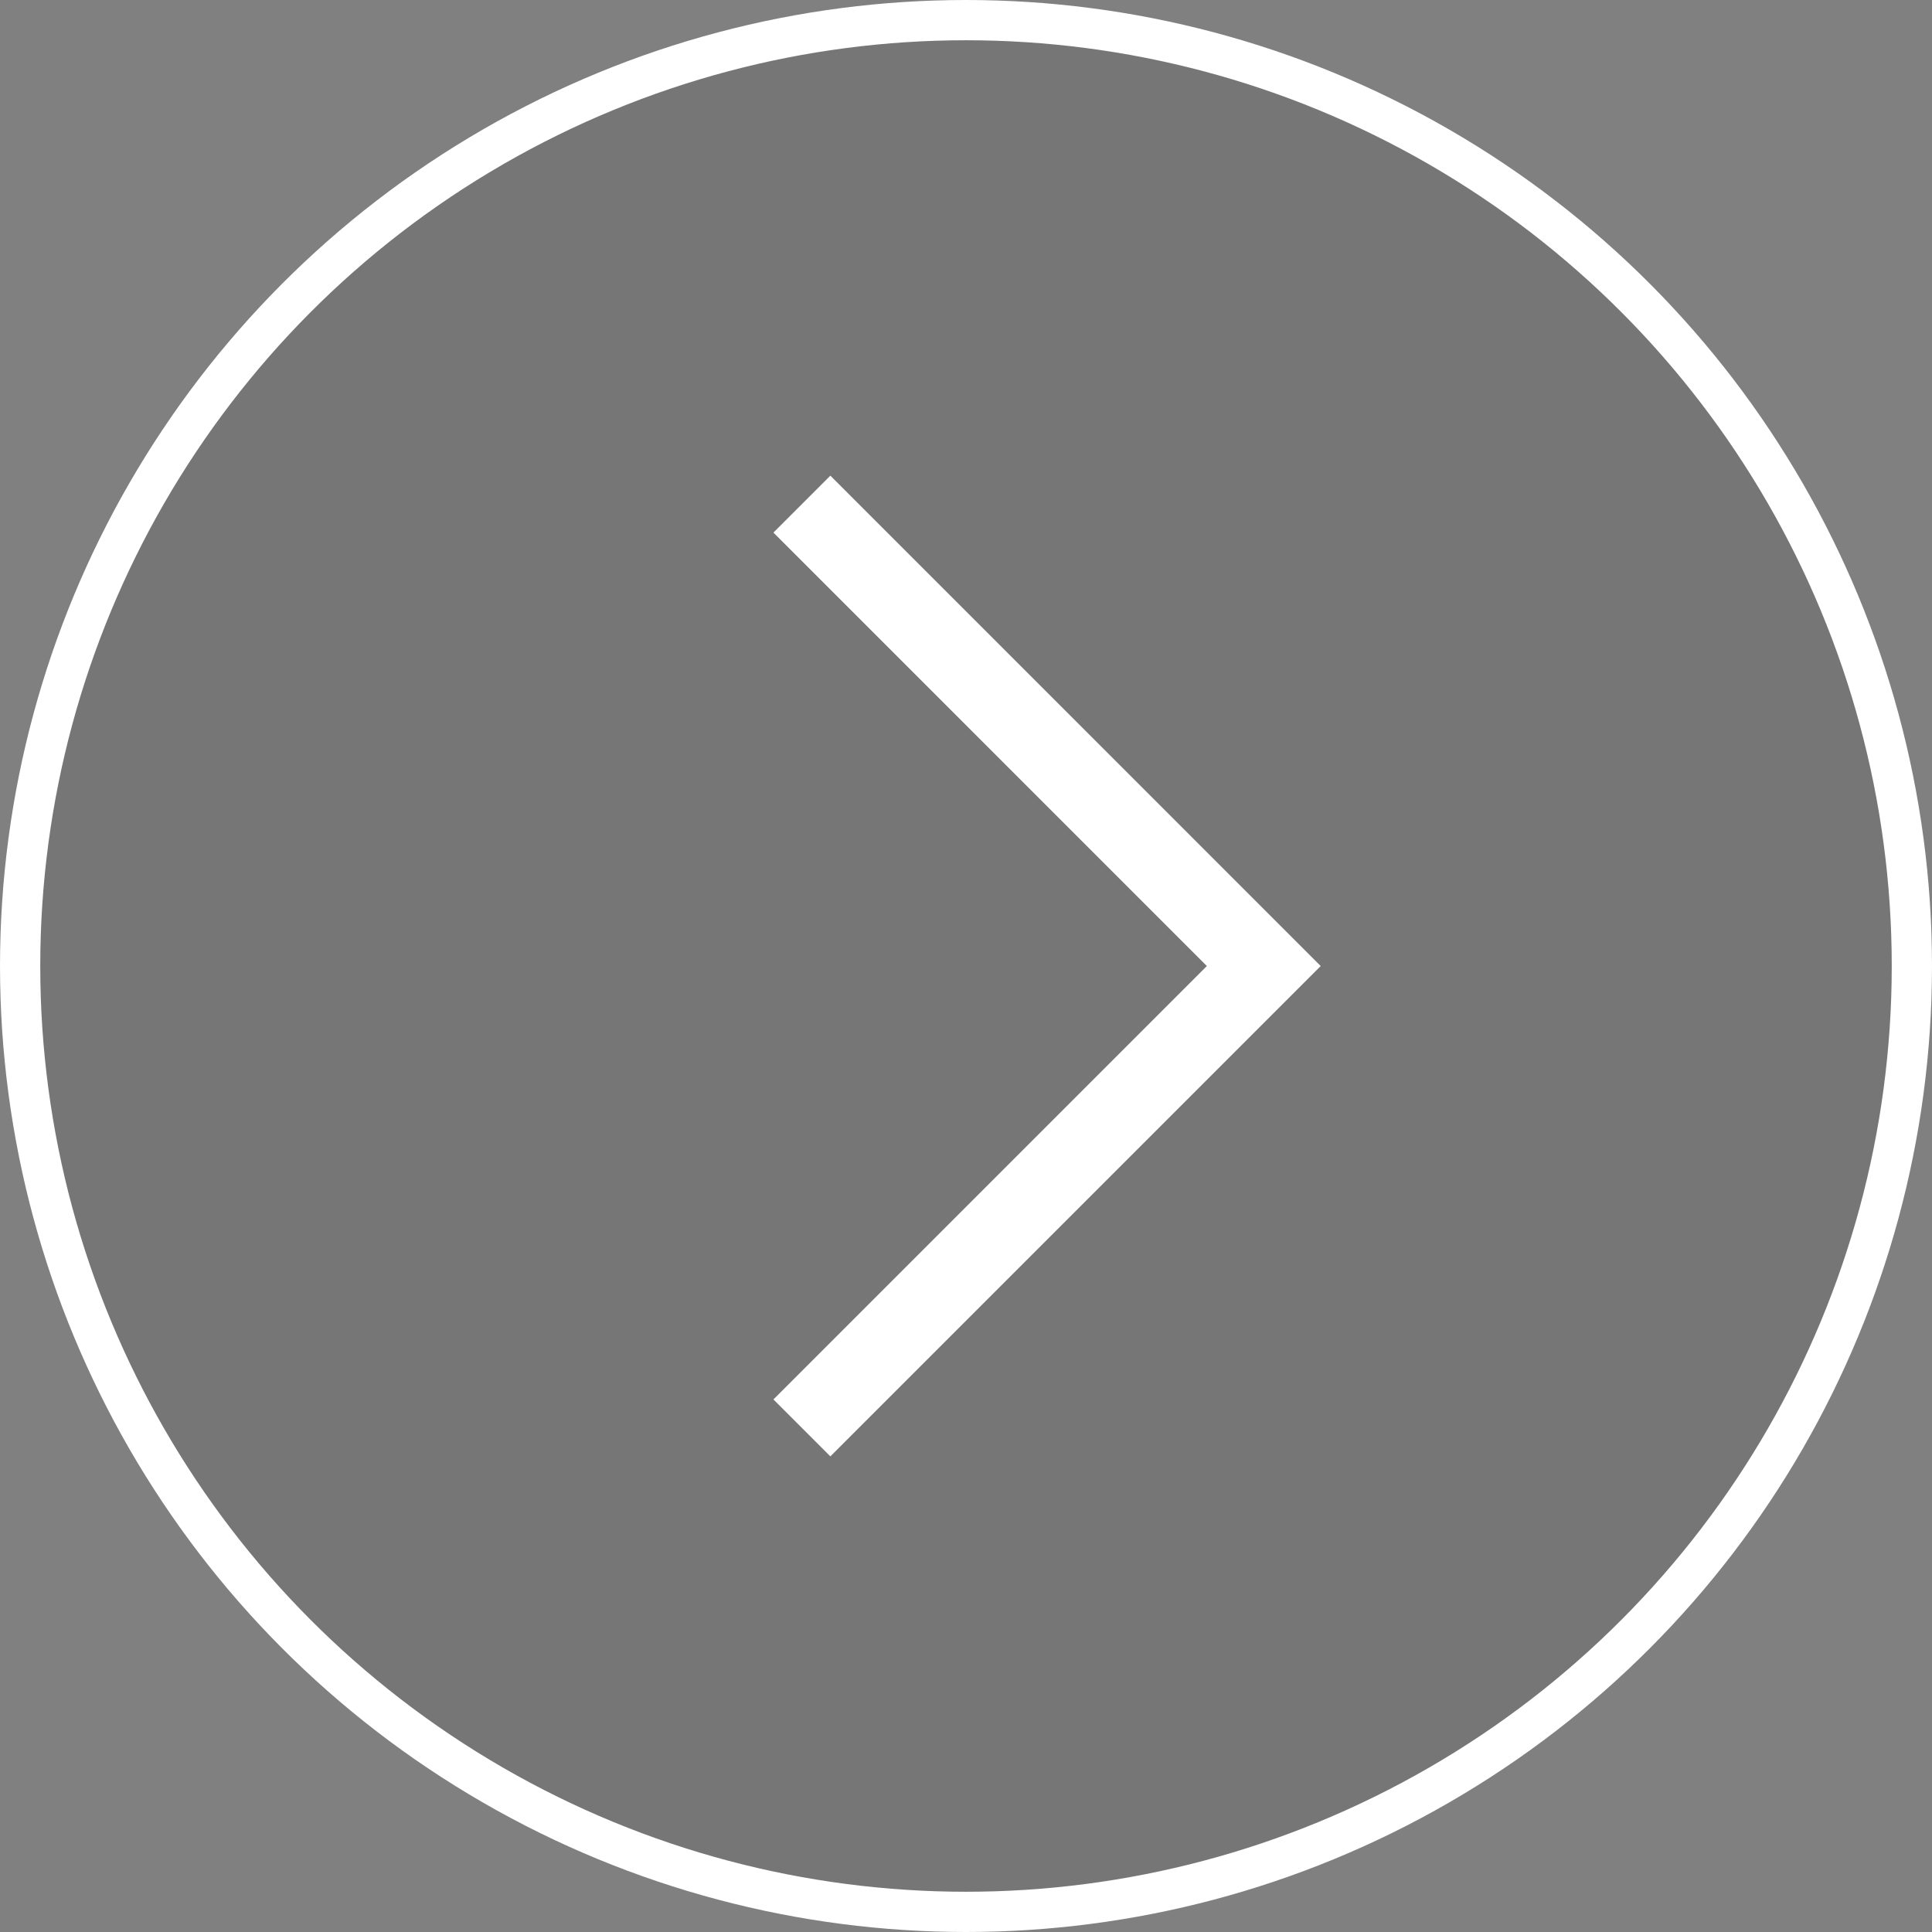
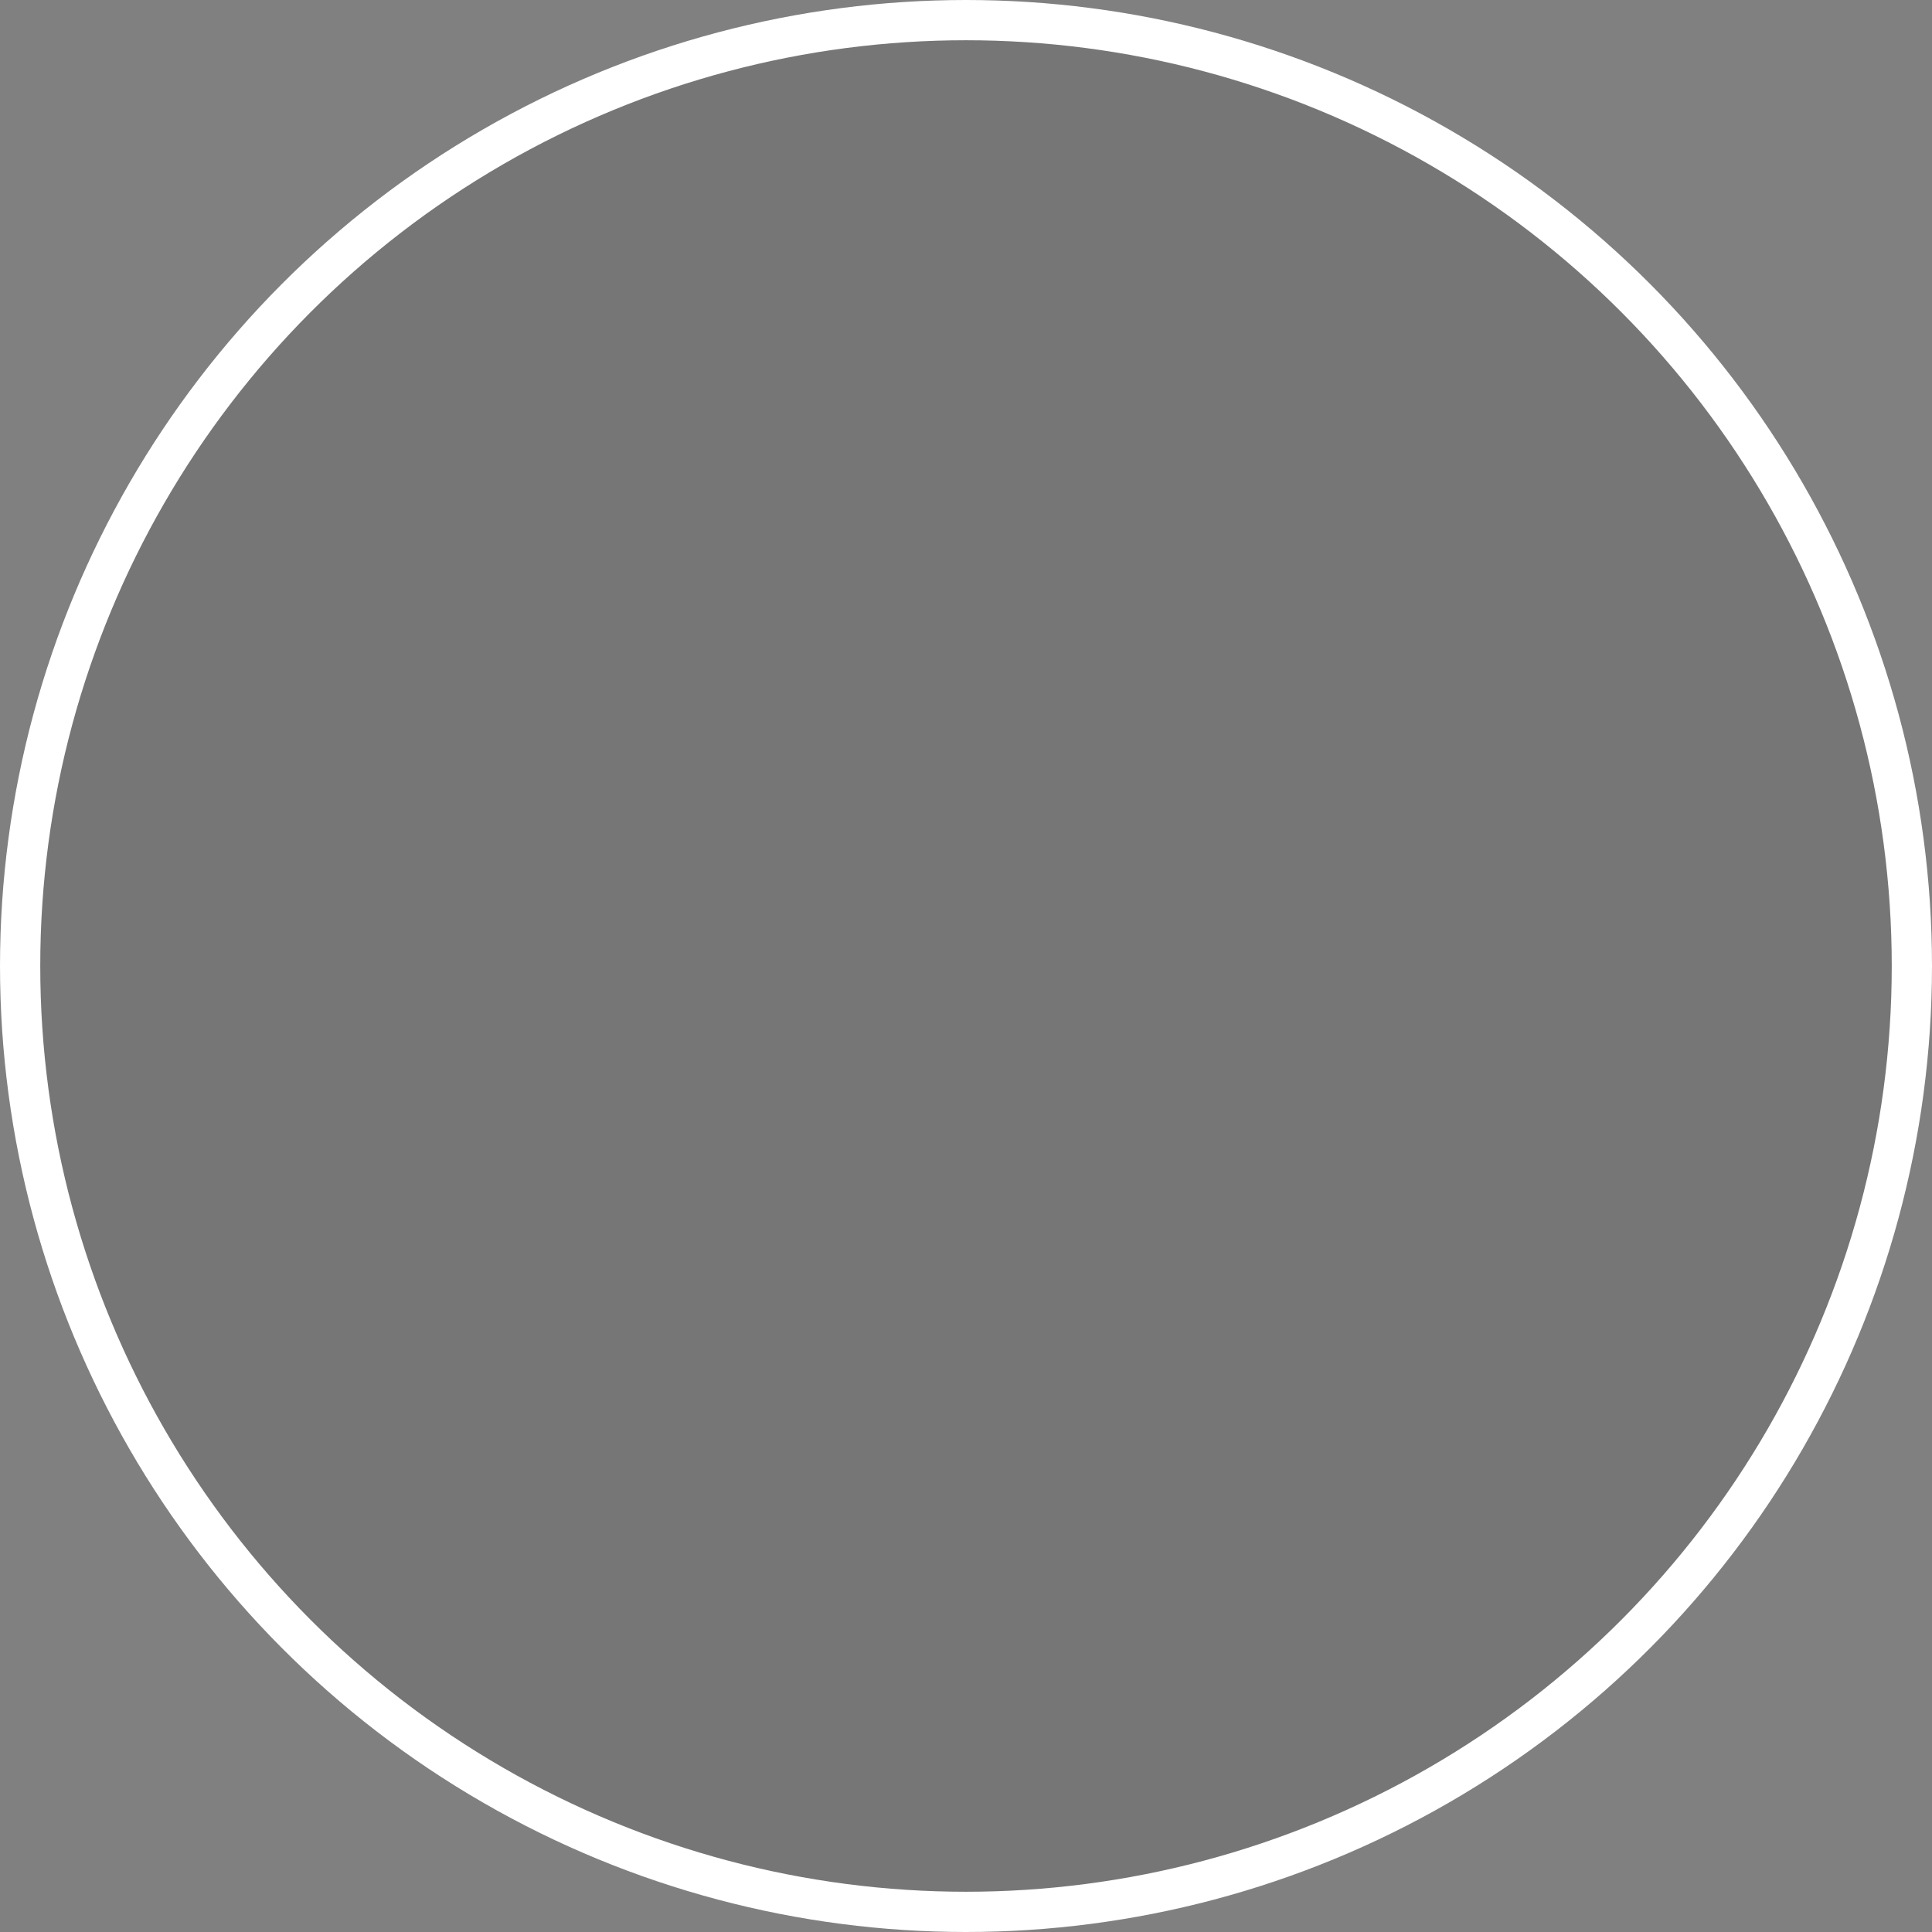
<svg xmlns="http://www.w3.org/2000/svg" width="48" height="48" viewBox="0 0 48 48">
  <rect x="0" y="0" width="48" height="48" fill="#808080" stroke="none" />
  <g id="Group_1843" data-name="Group 1843" transform="translate(-1352 -3620)">
    <g id="Ellipse_105" data-name="Ellipse 105" transform="translate(1352 3620)" fill="rgba(34,34,34,0.1)" stroke="#fff" stroke-width="1">
      <circle cx="24" cy="24" r="24" stroke="none" />
      <circle cx="24" cy="24" r="23.5" fill="none" />
    </g>
-     <path id="Path_6670" data-name="Path 6670" d="M-3663.2-6884.123l11.475,11.476-11.475,11.475" transform="translate(5035.123 10516.648)" fill="none" stroke="#fff" stroke-width="2" />
  </g>
</svg>